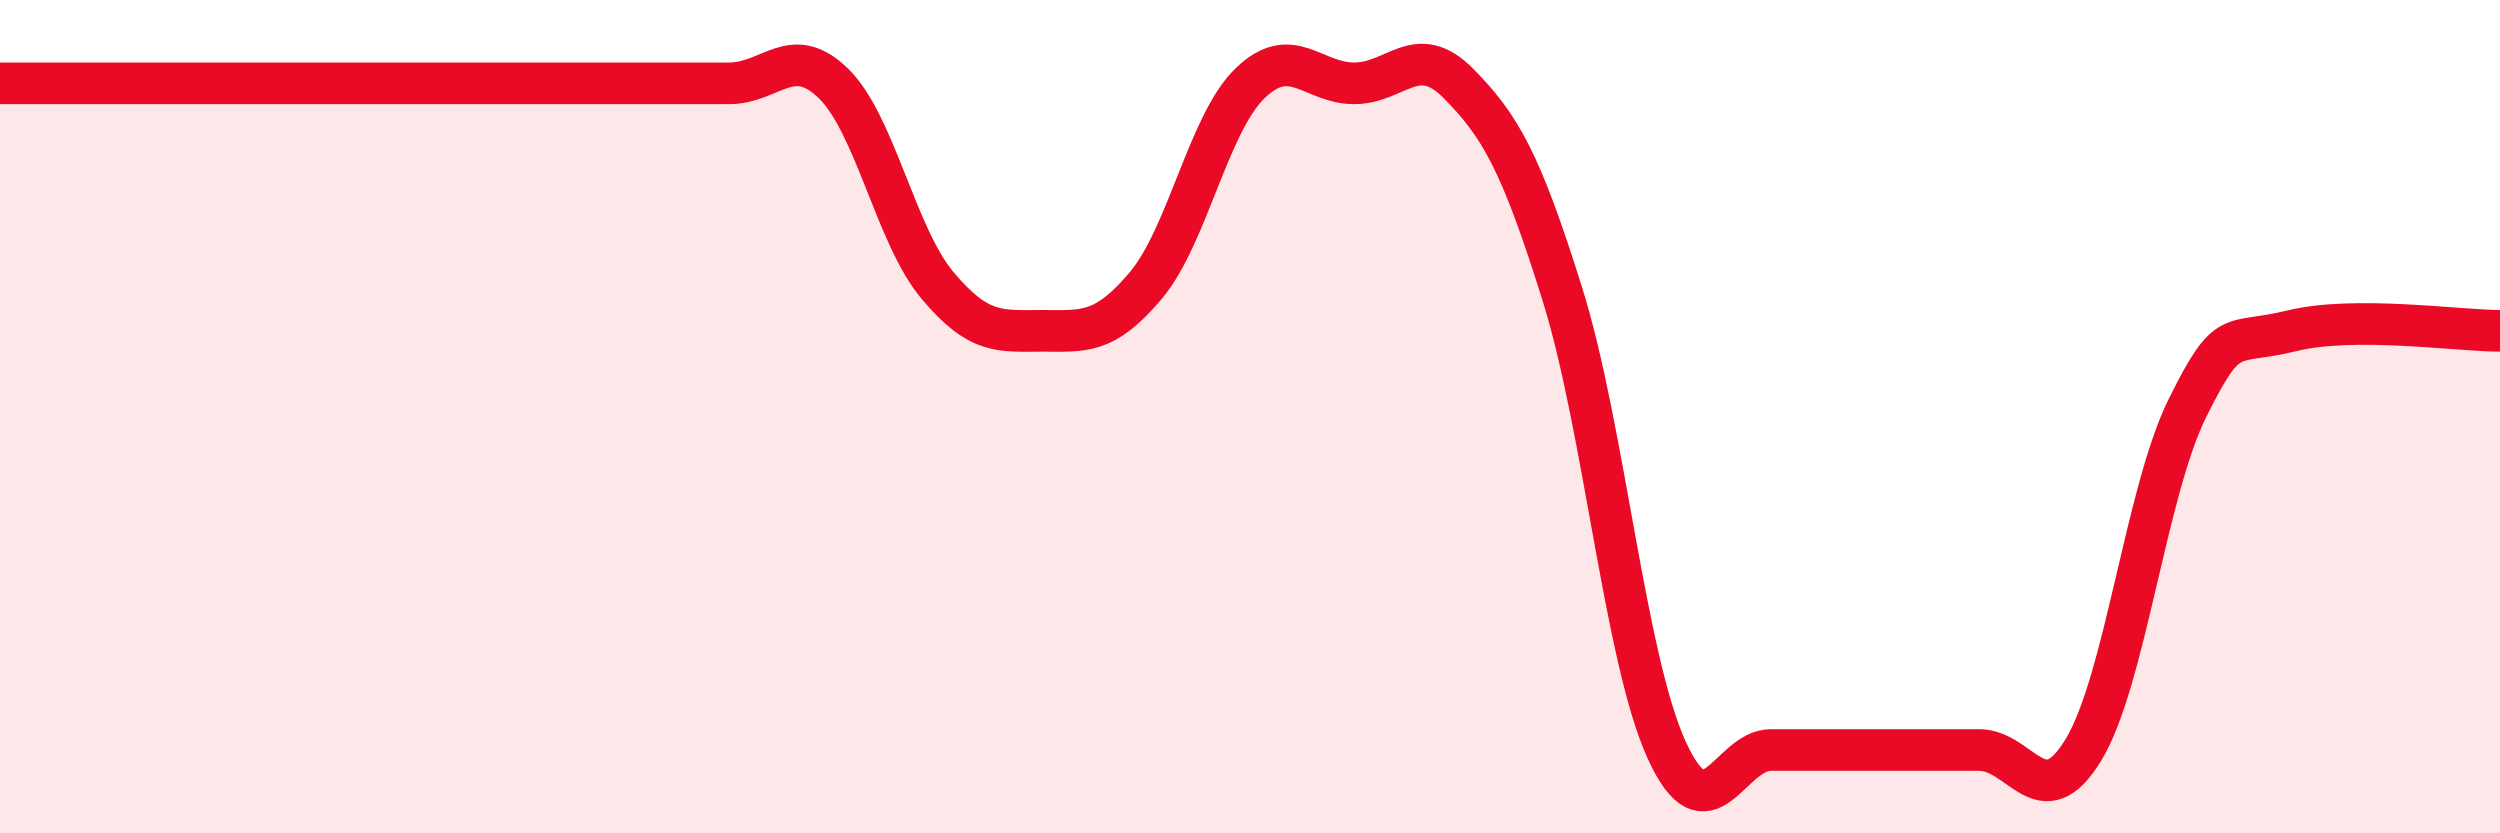
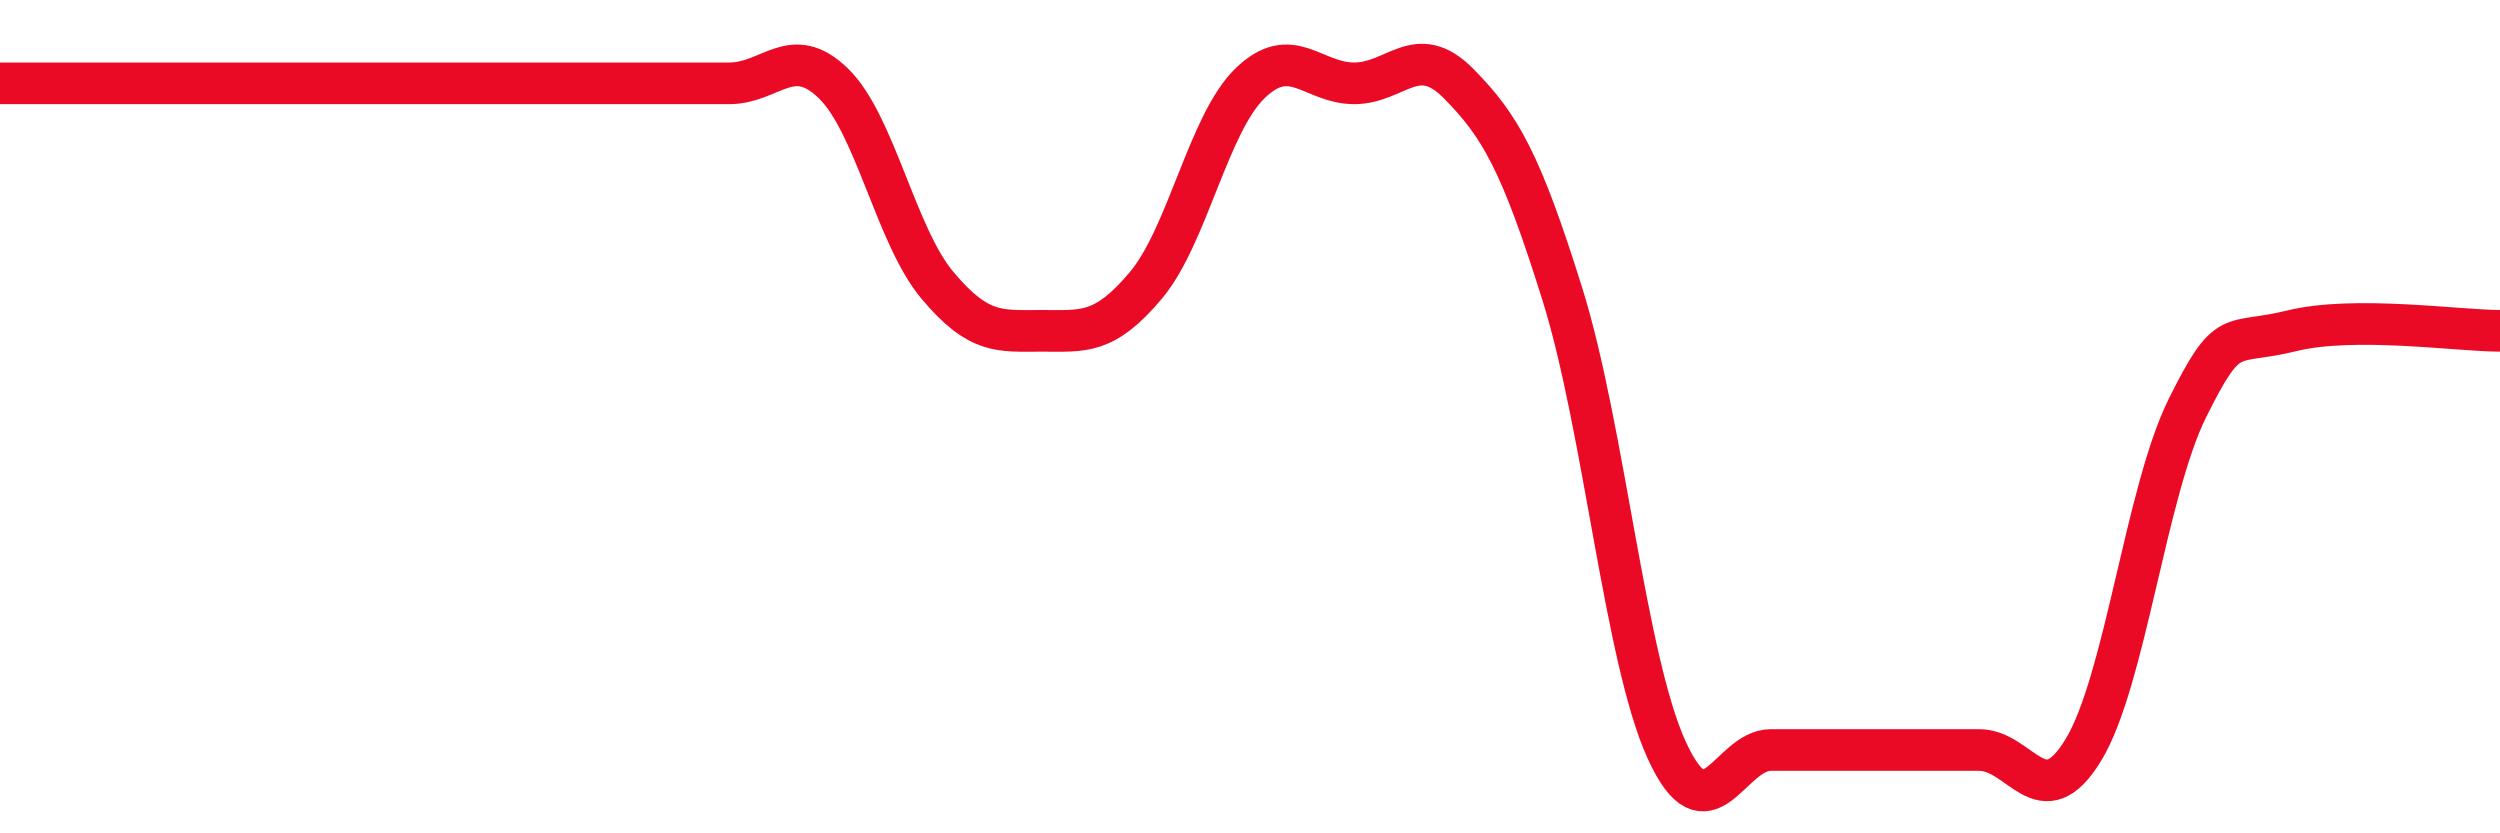
<svg xmlns="http://www.w3.org/2000/svg" width="60" height="20" viewBox="0 0 60 20">
-   <path d="M 0,2 C 0.5,2 1.5,2 2.5,2 C 3.5,2 4,2 5,2 C 6,2 6.5,2 7.5,2 C 8.5,2 9,2 10,2 C 11,2 11.5,2 12.5,2 C 13.5,2 14,2 15,2 C 16,2 16.5,2 17.5,2 C 18.5,2 19,1.03 20,2 C 21,2.97 21.5,5.66 22.5,6.85 C 23.5,8.04 24,7.94 25,7.94 C 26,7.94 26.5,8.04 27.5,6.85 C 28.5,5.66 29,2.97 30,2 C 31,1.03 31.5,2 32.5,2 C 33.5,2 34,0.99 35,2 C 36,3.01 36.5,3.87 37.5,7.07 C 38.5,10.27 39,15.81 40,18 C 41,20.19 41.5,18 42.5,18 C 43.5,18 44,18 45,18 C 46,18 46.5,18 47.5,18 C 48.5,18 49,19.64 50,18 C 51,16.36 51.5,11.8 52.5,9.79 C 53.5,7.78 53.5,8.31 55,7.94 C 56.5,7.57 59,7.94 60,7.94L60 20L0 20Z" fill="#EB0A25" opacity="0.1" stroke-linecap="round" stroke-linejoin="round" />
-   <path d="M 0,2 C 0.5,2 1.5,2 2.5,2 C 3.5,2 4,2 5,2 C 6,2 6.5,2 7.5,2 C 8.5,2 9,2 10,2 C 11,2 11.5,2 12.5,2 C 13.5,2 14,2 15,2 C 16,2 16.5,2 17.5,2 C 18.5,2 19,1.03 20,2 C 21,2.97 21.5,5.66 22.5,6.85 C 23.5,8.04 24,7.94 25,7.94 C 26,7.94 26.5,8.04 27.5,6.85 C 28.5,5.66 29,2.97 30,2 C 31,1.03 31.5,2 32.5,2 C 33.5,2 34,0.99 35,2 C 36,3.01 36.5,3.87 37.5,7.07 C 38.5,10.27 39,15.81 40,18 C 41,20.19 41.5,18 42.5,18 C 43.5,18 44,18 45,18 C 46,18 46.5,18 47.5,18 C 48.5,18 49,19.64 50,18 C 51,16.36 51.5,11.8 52.5,9.79 C 53.5,7.78 53.5,8.31 55,7.94 C 56.5,7.57 59,7.94 60,7.94" stroke="#EB0A25" stroke-width="1" fill="none" stroke-linecap="round" stroke-linejoin="round" />
+   <path d="M 0,2 C 3.5,2 4,2 5,2 C 6,2 6.5,2 7.5,2 C 8.5,2 9,2 10,2 C 11,2 11.5,2 12.5,2 C 13.5,2 14,2 15,2 C 16,2 16.5,2 17.5,2 C 18.5,2 19,1.03 20,2 C 21,2.97 21.5,5.66 22.5,6.85 C 23.5,8.04 24,7.94 25,7.94 C 26,7.94 26.5,8.04 27.5,6.85 C 28.5,5.66 29,2.97 30,2 C 31,1.03 31.5,2 32.5,2 C 33.5,2 34,0.99 35,2 C 36,3.01 36.5,3.87 37.5,7.07 C 38.5,10.27 39,15.81 40,18 C 41,20.19 41.5,18 42.5,18 C 43.5,18 44,18 45,18 C 46,18 46.5,18 47.5,18 C 48.5,18 49,19.64 50,18 C 51,16.36 51.5,11.8 52.5,9.79 C 53.5,7.78 53.5,8.31 55,7.94 C 56.5,7.57 59,7.94 60,7.94" stroke="#EB0A25" stroke-width="1" fill="none" stroke-linecap="round" stroke-linejoin="round" />
</svg>